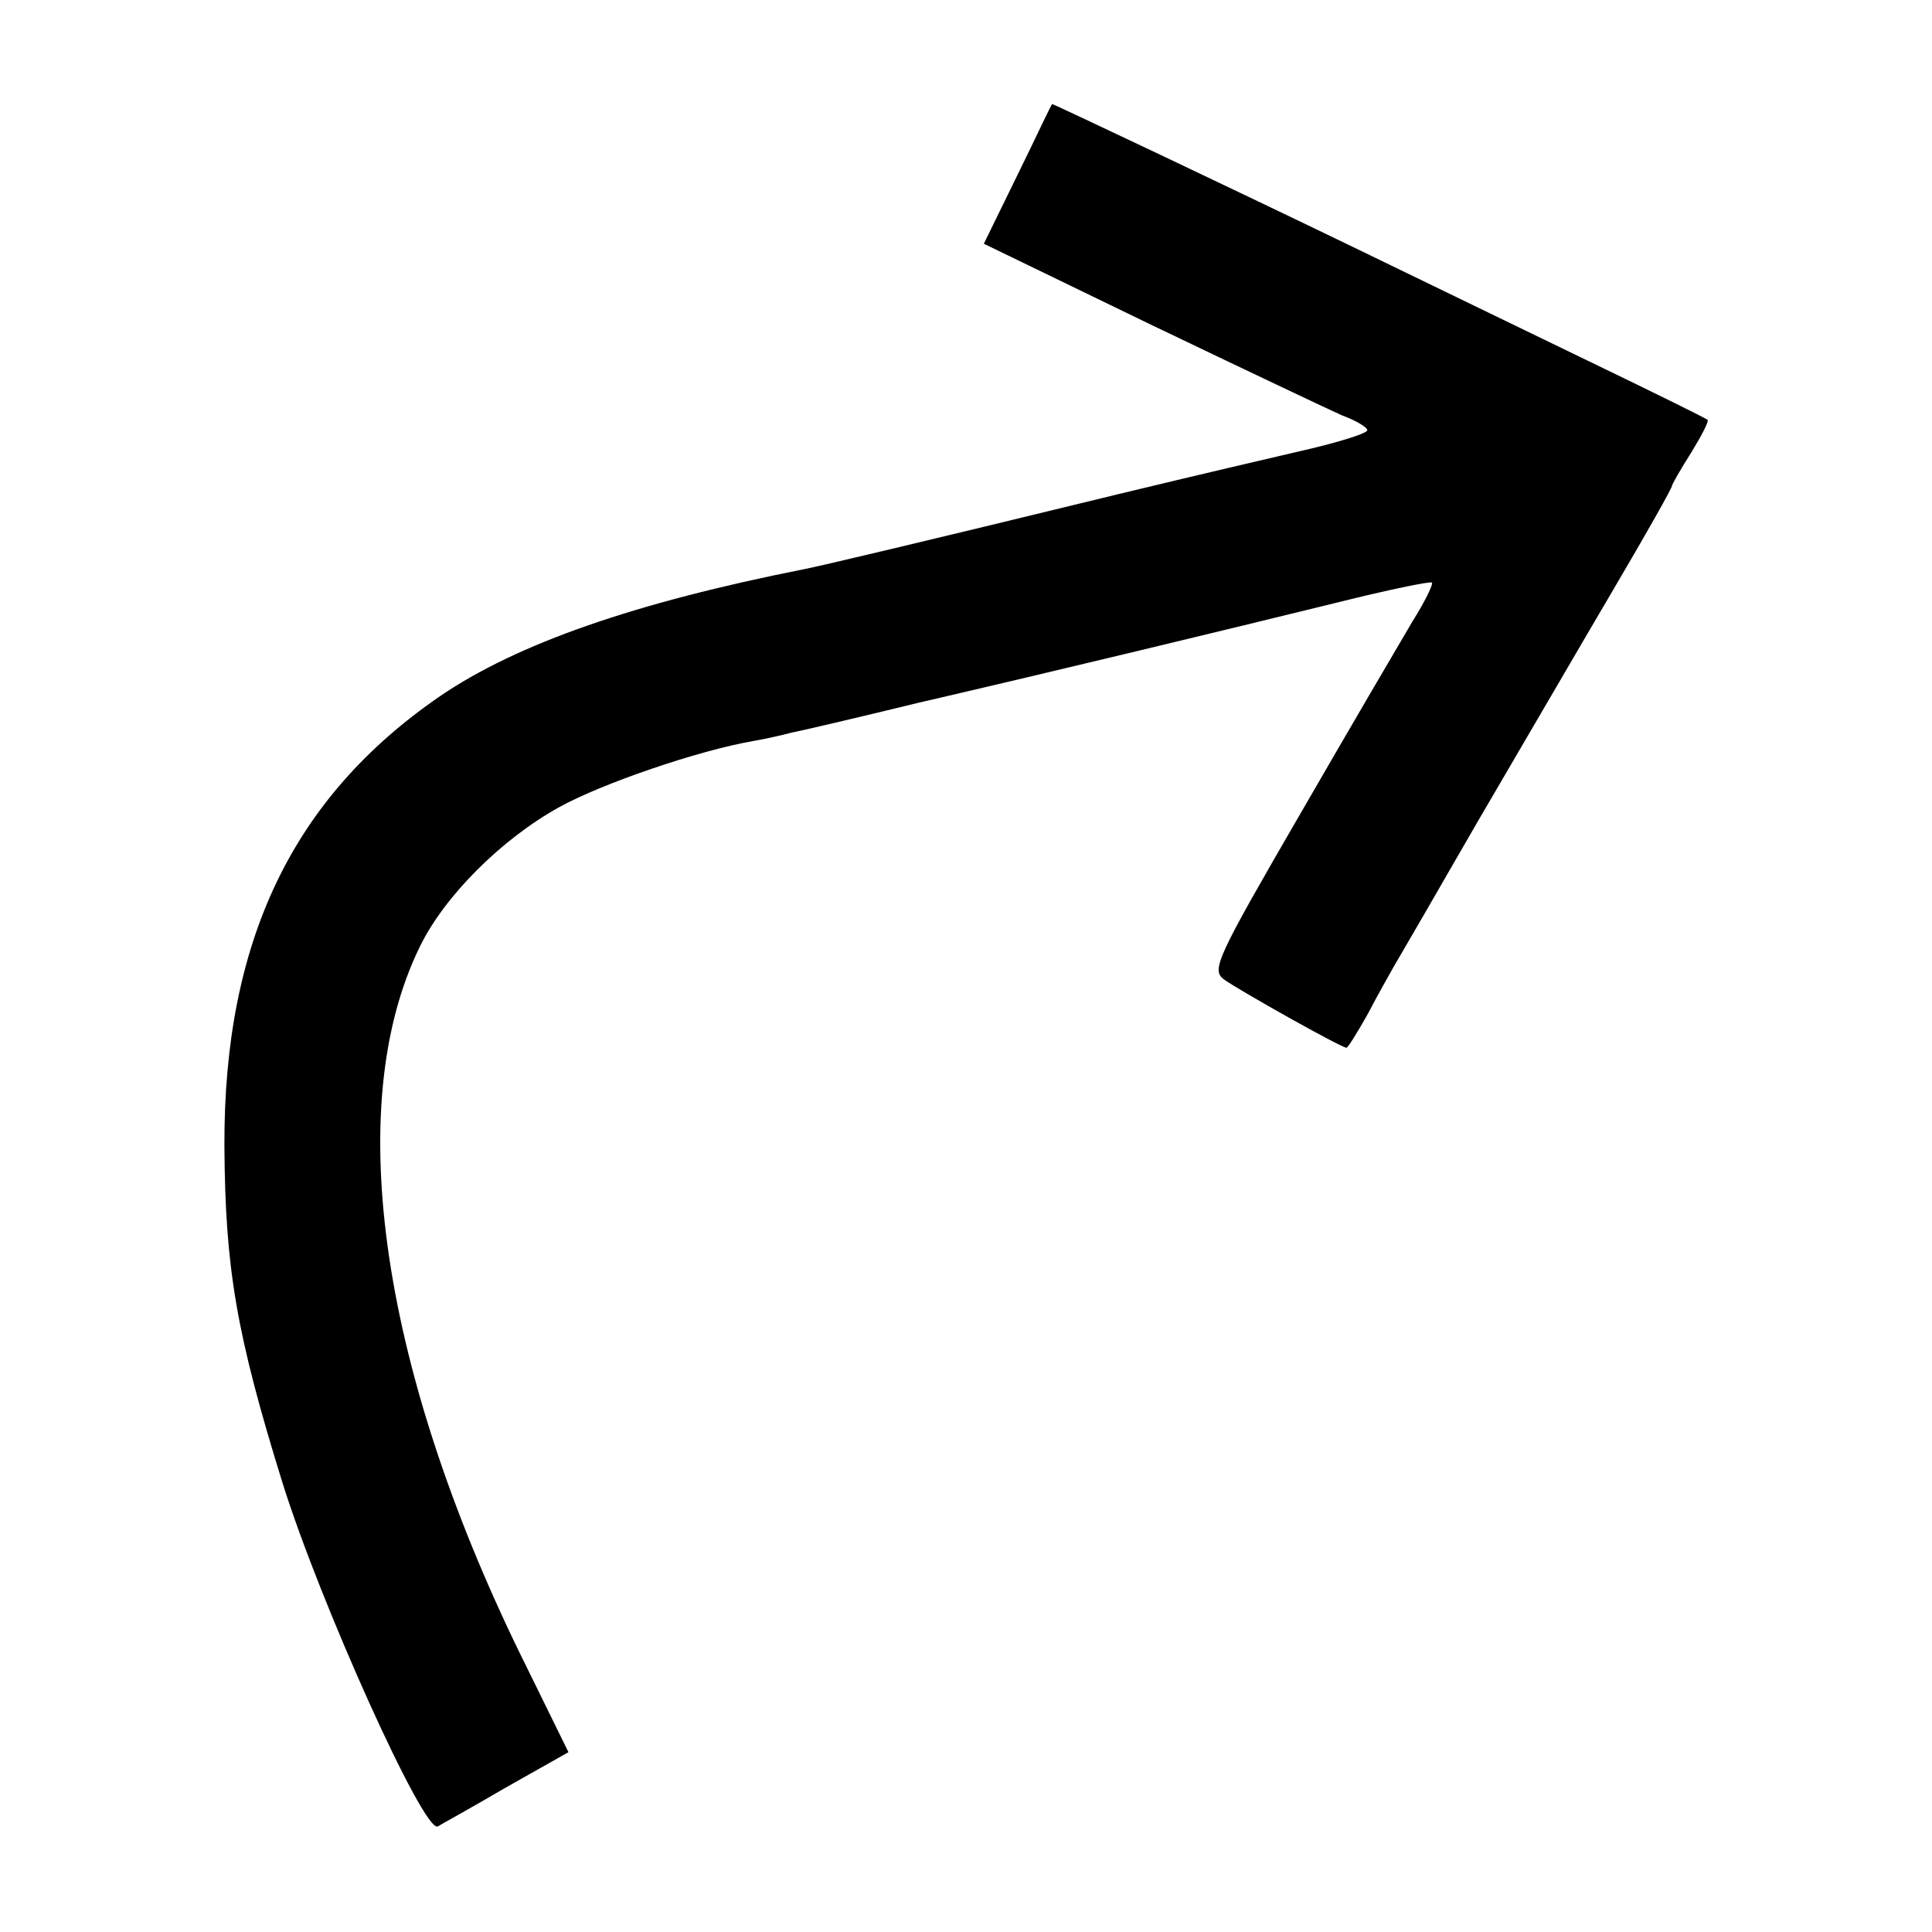
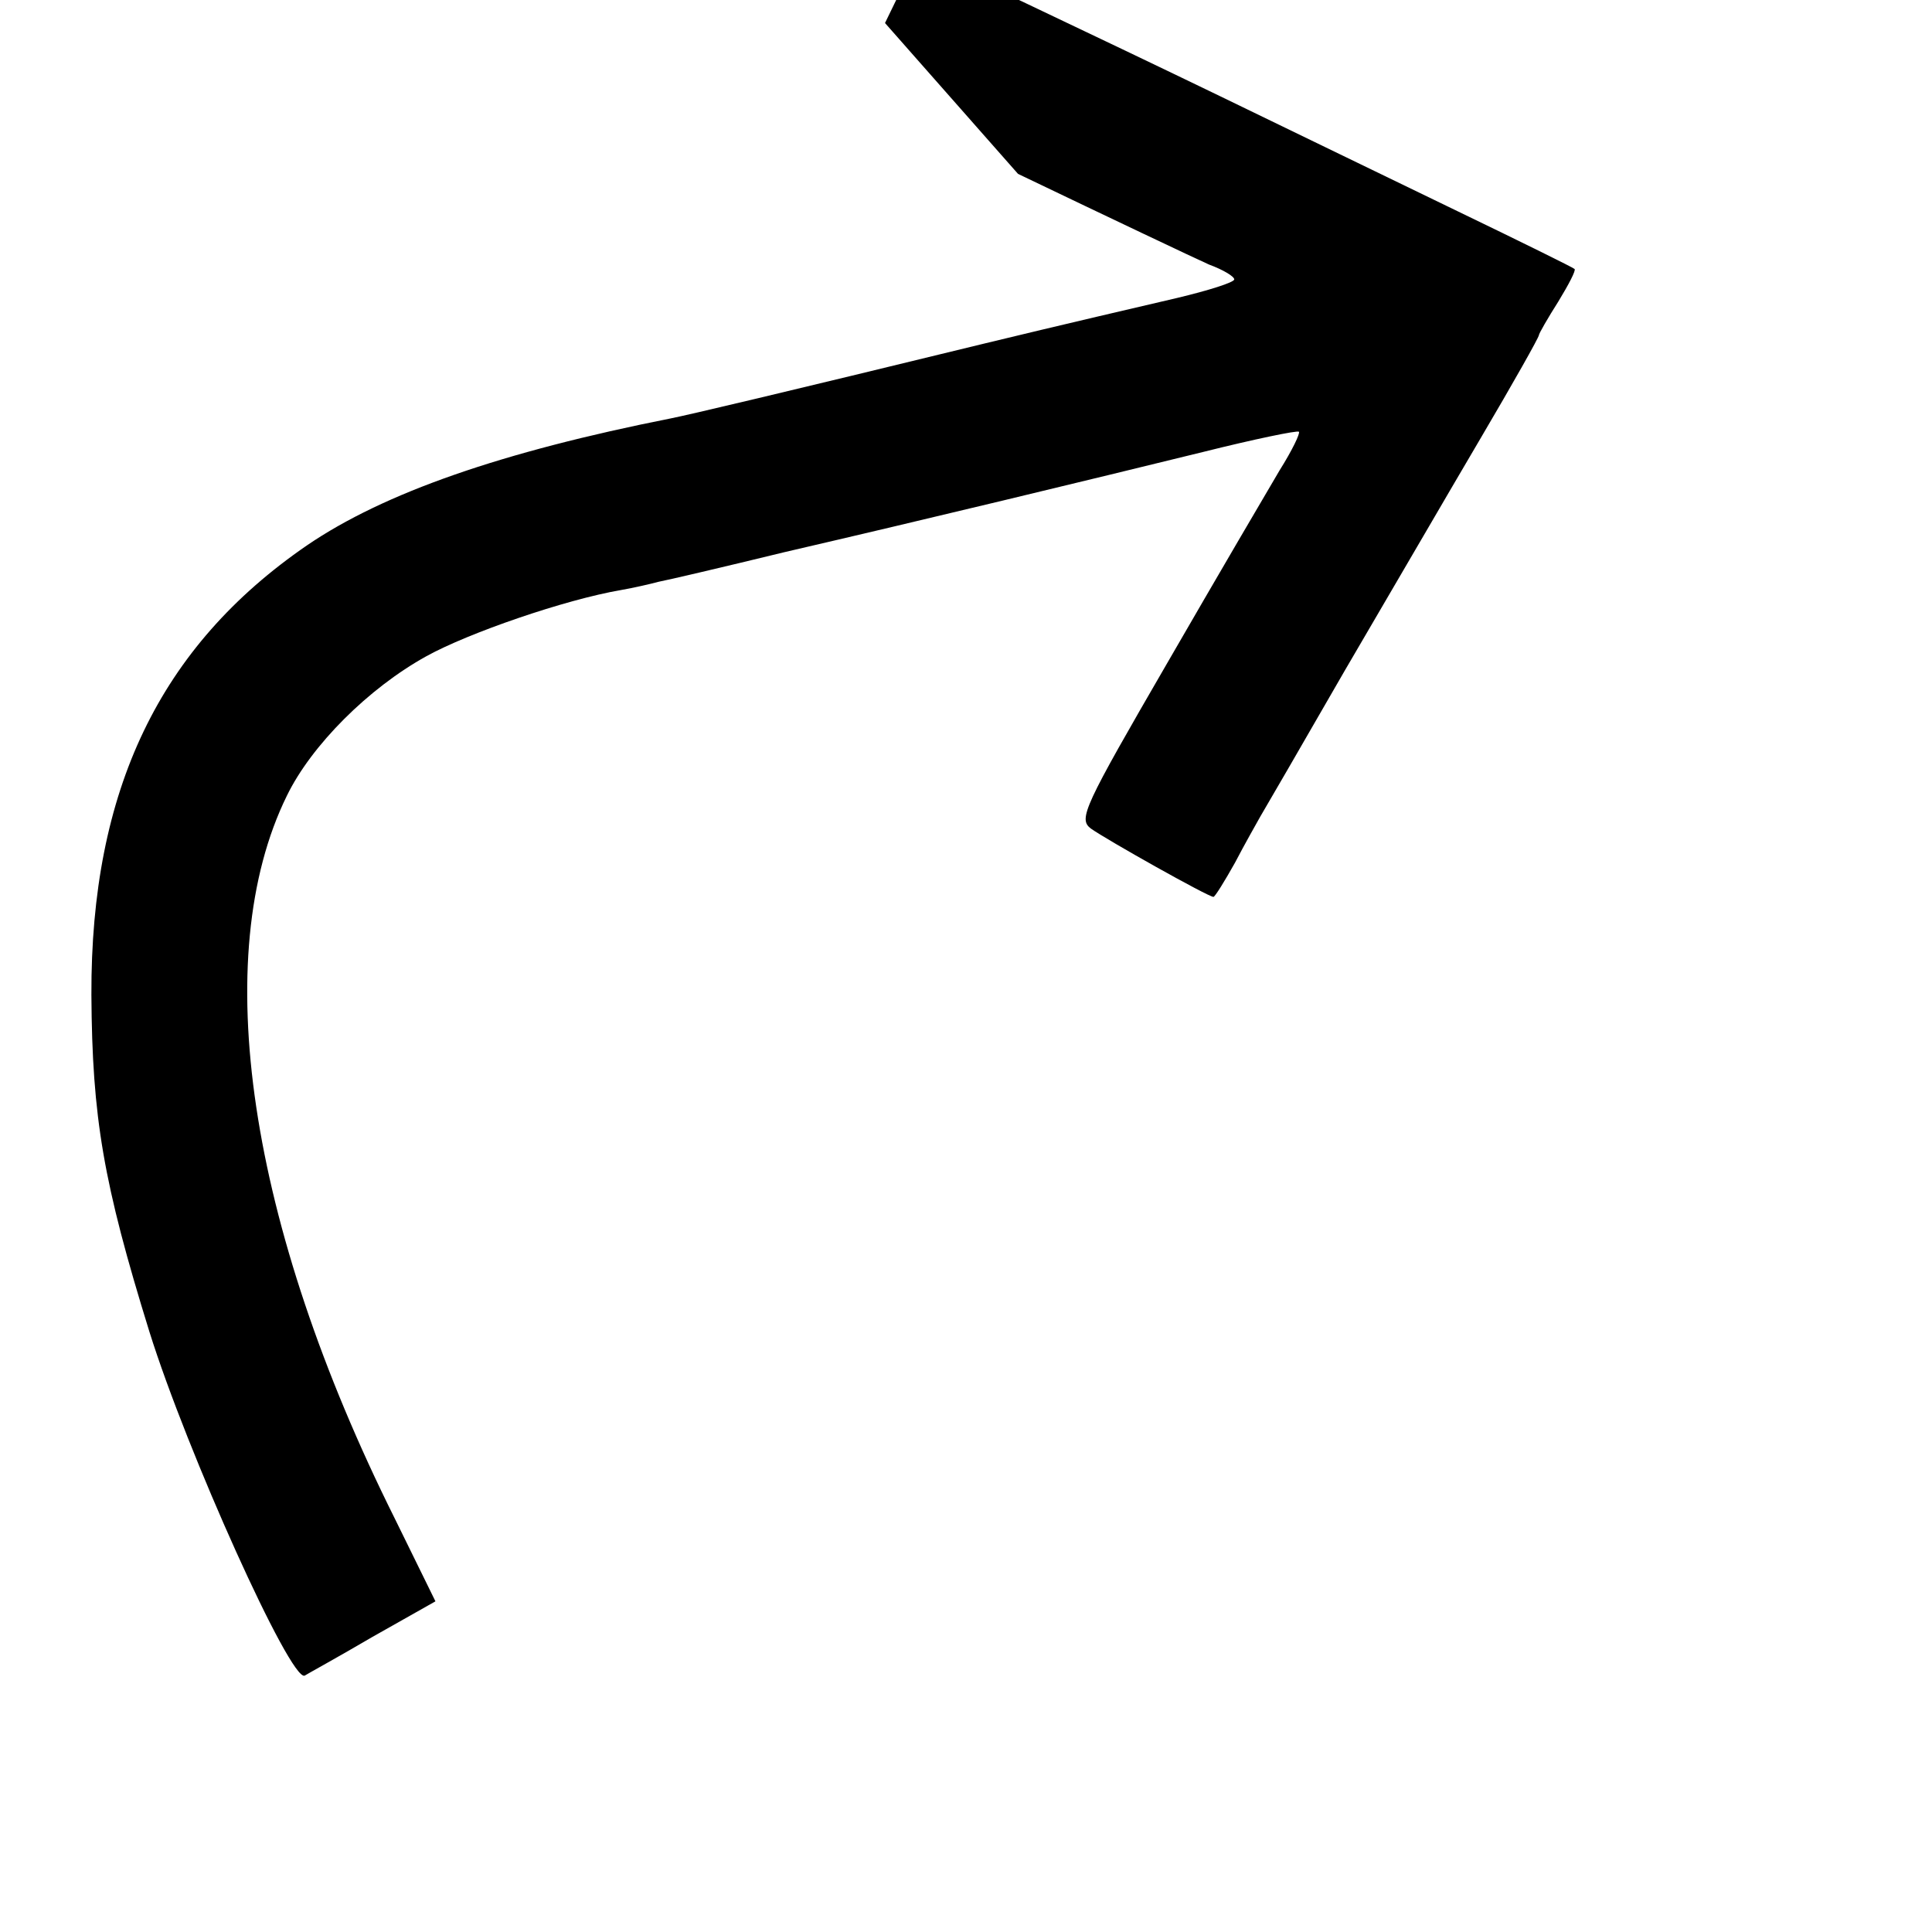
<svg xmlns="http://www.w3.org/2000/svg" version="1.0" width="260pt" height="260pt" viewBox="0 0 260 260" preserveAspectRatio="xMidYMid meet">
  <g transform="translate(0,260) scale(0.1,-0.1)" fill="#000000" stroke="none">
-     <path d="M1370 2366 l-46 -94 225 -109 c123 -59 239 -114 257 -122 19 -7 34 -16 34 -20 0 -4 -35 -15 -77 -25 -43 -10 -159 -37 -258 -61 -279 -68 -398 -96 -423 -101 -227 -45 -386 -100 -490 -171 -198 -136 -291 -329 -290 -605 1 -165 16 -253 78 -453 51 -163 190 -471 209 -463 3 2 45 25 91 52 l85 48 -55 112 c-197 395 -251 756 -145 972 33 68 110 145 188 188 56 31 186 76 262 89 17 3 39 8 50 11 11 2 88 20 170 40 190 44 405 96 564 135 68 17 126 29 128 27 2 -2 -9 -25 -26 -52 -16 -27 -84 -143 -151 -259 -113 -195 -120 -210 -103 -223 21 -15 158 -92 165 -92 2 0 15 21 29 46 13 25 29 53 34 62 6 10 57 98 114 197 58 99 140 240 183 313 43 73 78 135 78 138 0 2 12 23 26 45 14 23 24 42 22 44 -2 2 -73 37 -158 78 -85 41 -229 111 -320 155 -153 74 -402 192 -404 192 -1 0 -21 -43 -46 -94z" />
+     <path d="M1370 2366 c123 -59 239 -114 257 -122 19 -7 34 -16 34 -20 0 -4 -35 -15 -77 -25 -43 -10 -159 -37 -258 -61 -279 -68 -398 -96 -423 -101 -227 -45 -386 -100 -490 -171 -198 -136 -291 -329 -290 -605 1 -165 16 -253 78 -453 51 -163 190 -471 209 -463 3 2 45 25 91 52 l85 48 -55 112 c-197 395 -251 756 -145 972 33 68 110 145 188 188 56 31 186 76 262 89 17 3 39 8 50 11 11 2 88 20 170 40 190 44 405 96 564 135 68 17 126 29 128 27 2 -2 -9 -25 -26 -52 -16 -27 -84 -143 -151 -259 -113 -195 -120 -210 -103 -223 21 -15 158 -92 165 -92 2 0 15 21 29 46 13 25 29 53 34 62 6 10 57 98 114 197 58 99 140 240 183 313 43 73 78 135 78 138 0 2 12 23 26 45 14 23 24 42 22 44 -2 2 -73 37 -158 78 -85 41 -229 111 -320 155 -153 74 -402 192 -404 192 -1 0 -21 -43 -46 -94z" />
  </g>
</svg>